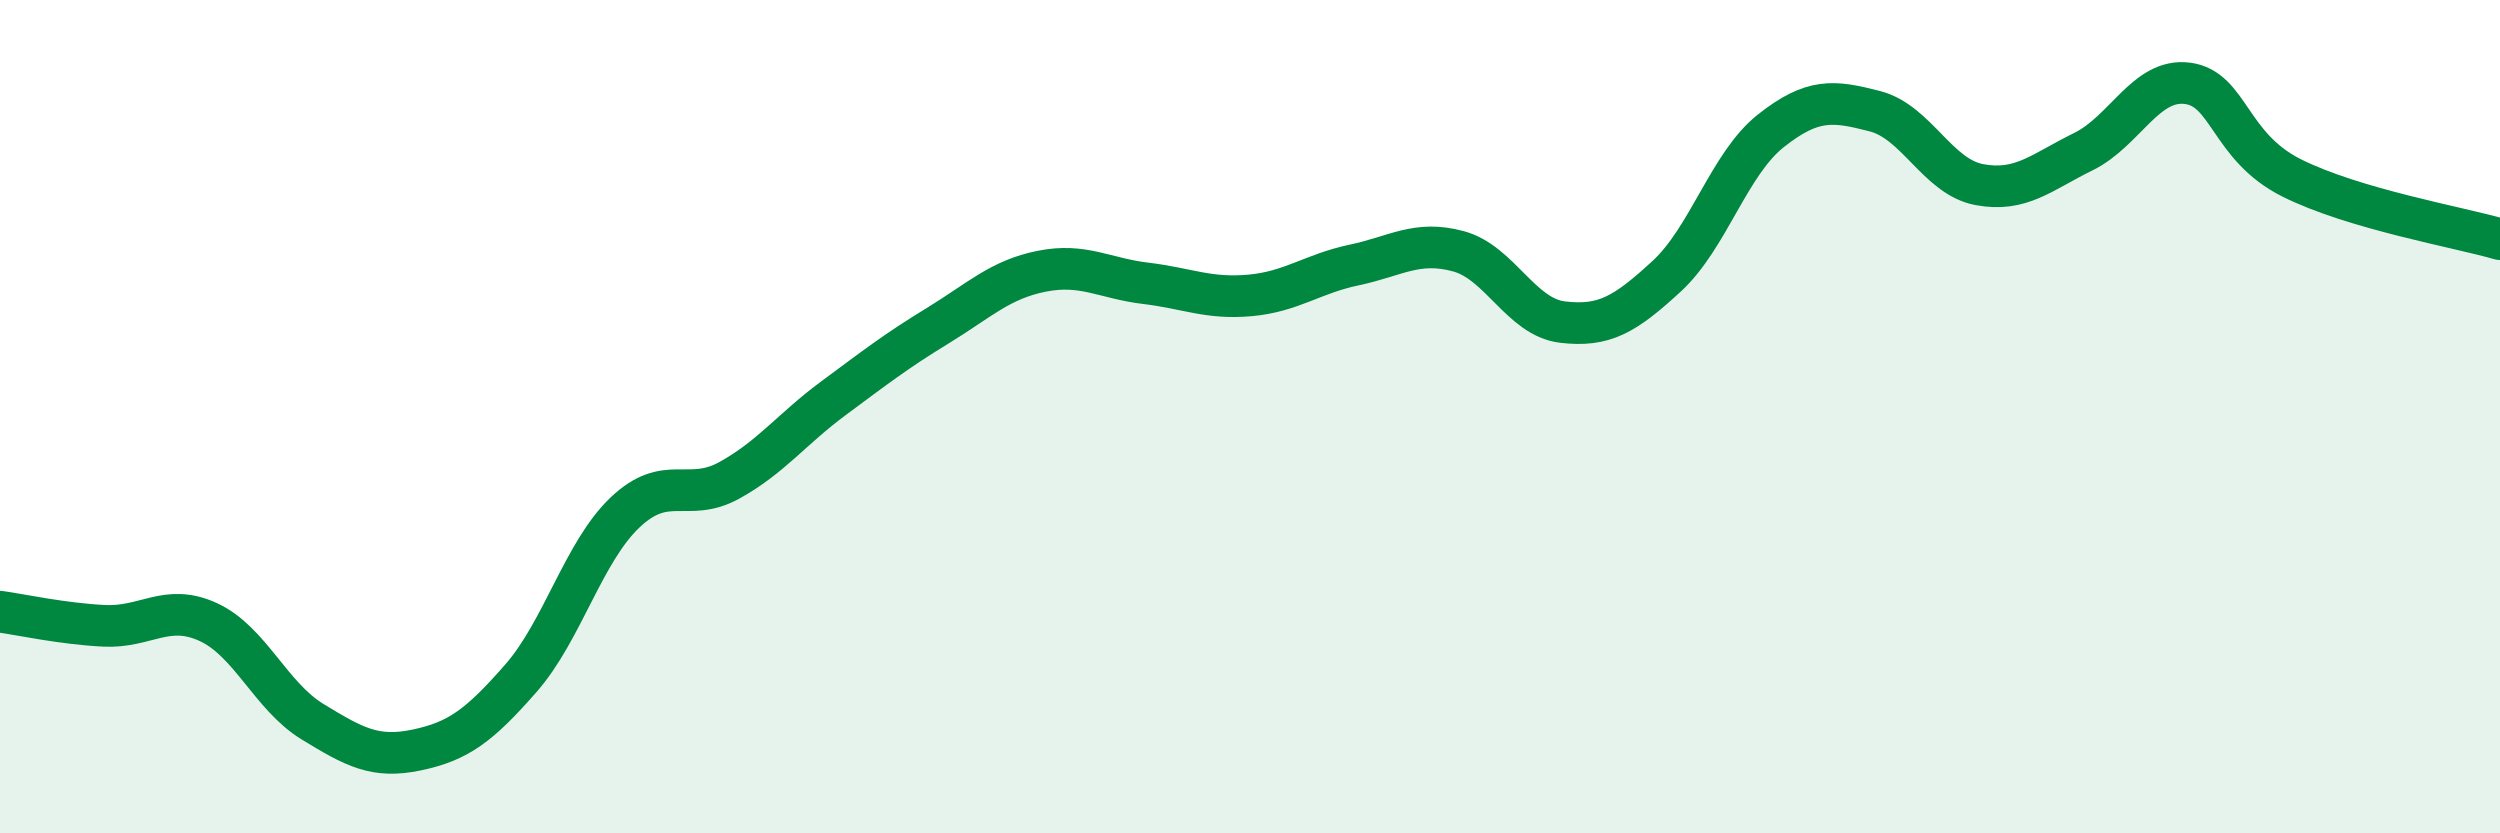
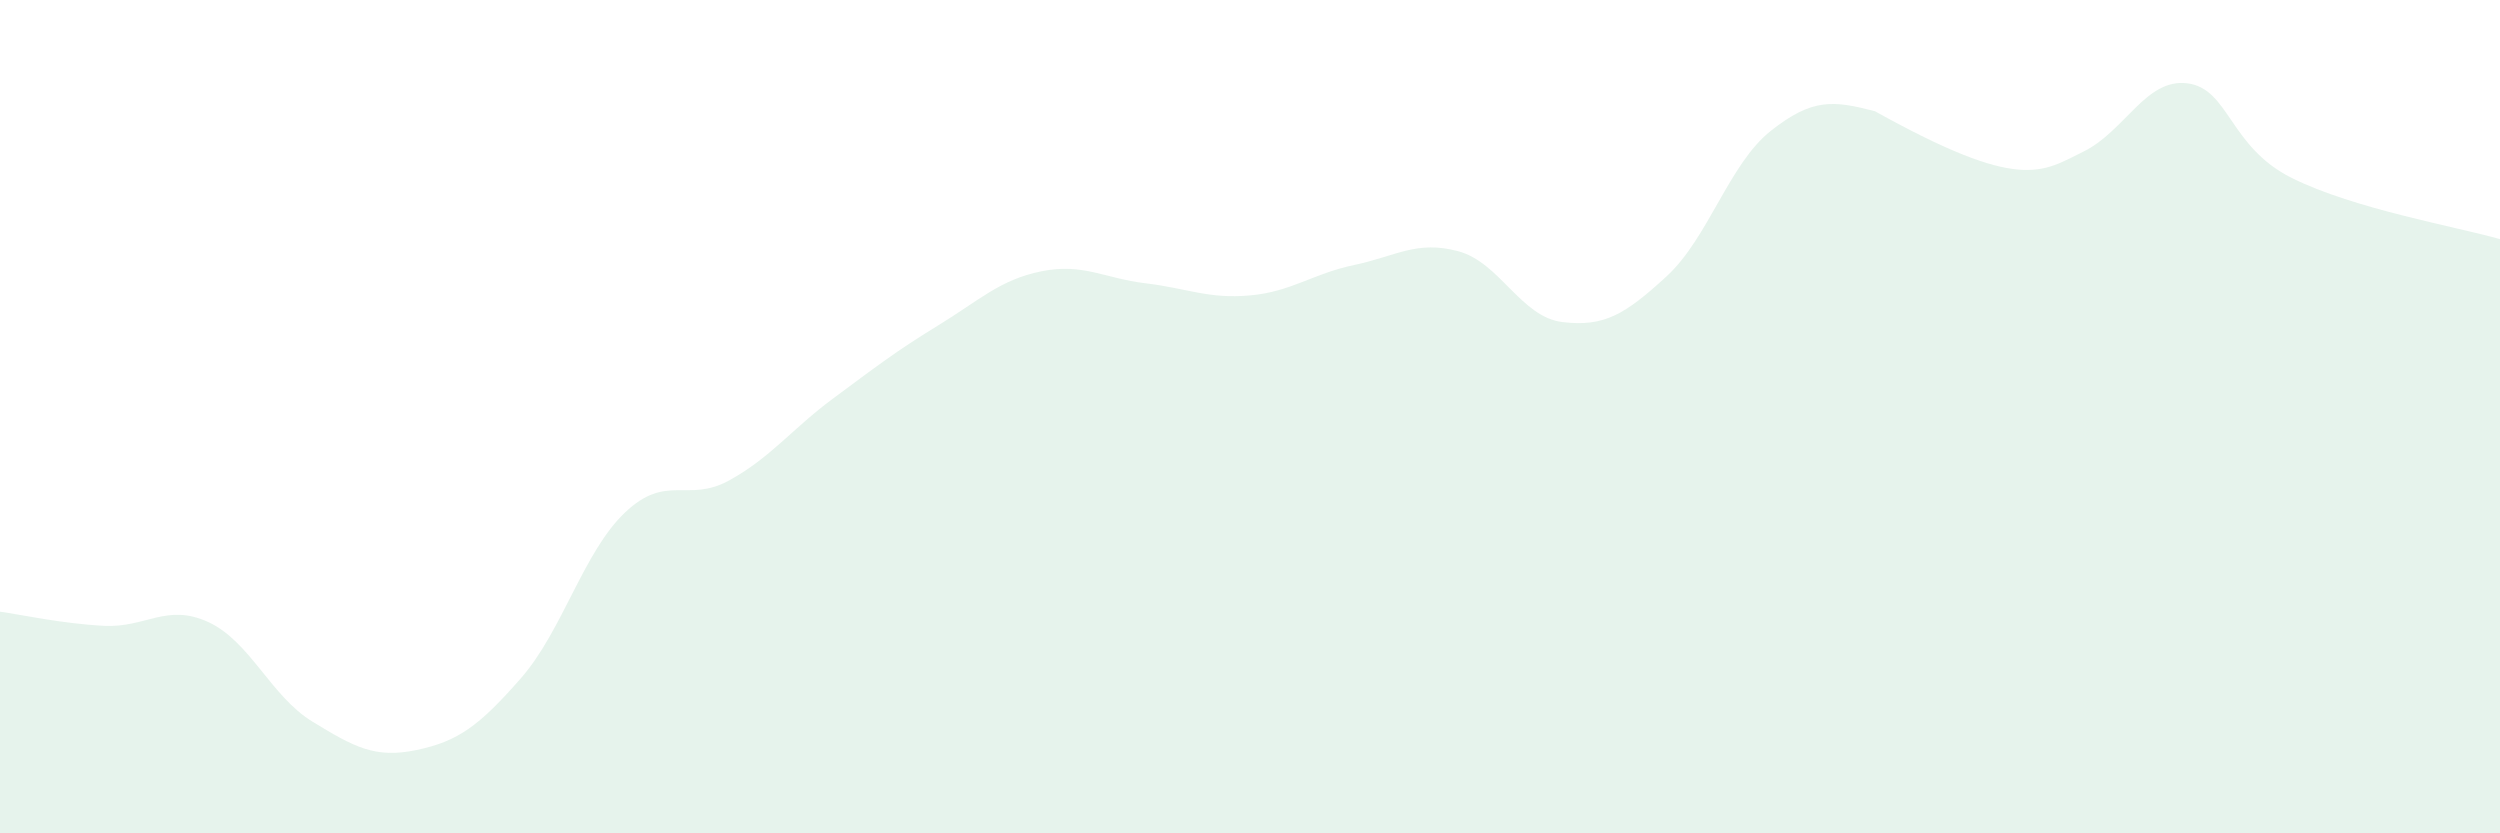
<svg xmlns="http://www.w3.org/2000/svg" width="60" height="20" viewBox="0 0 60 20">
-   <path d="M 0,14.68 C 0.5,14.75 1.5,14.97 2.5,15.02 C 3.5,15.07 4,14.47 5,14.93 C 6,15.39 6.5,16.71 7.5,17.32 C 8.5,17.93 9,18.21 10,18 C 11,17.79 11.5,17.42 12.5,16.28 C 13.5,15.14 14,13.25 15,12.3 C 16,11.35 16.5,12.08 17.5,11.53 C 18.5,10.98 19,10.3 20,9.56 C 21,8.82 21.5,8.43 22.5,7.82 C 23.5,7.21 24,6.71 25,6.51 C 26,6.31 26.5,6.68 27.5,6.8 C 28.5,6.92 29,7.18 30,7.09 C 31,7 31.5,6.57 32.5,6.36 C 33.5,6.15 34,5.76 35,6.03 C 36,6.3 36.5,7.61 37.5,7.73 C 38.5,7.85 39,7.55 40,6.63 C 41,5.71 41.5,3.93 42.5,3.14 C 43.5,2.35 44,2.41 45,2.67 C 46,2.93 46.5,4.24 47.5,4.43 C 48.5,4.62 49,4.13 50,3.64 C 51,3.15 51.5,1.87 52.5,2 C 53.5,2.13 53.5,3.52 55,4.27 C 56.5,5.02 59,5.45 60,5.74L60 20L0 20Z" fill="#008740" opacity="0.1" stroke-linecap="round" stroke-linejoin="round" />
-   <path d="M 0,14.68 C 0.5,14.75 1.5,14.97 2.5,15.02 C 3.5,15.07 4,14.47 5,14.93 C 6,15.39 6.5,16.71 7.5,17.32 C 8.5,17.93 9,18.21 10,18 C 11,17.79 11.5,17.42 12.5,16.28 C 13.5,15.14 14,13.25 15,12.3 C 16,11.35 16.5,12.08 17.5,11.53 C 18.5,10.98 19,10.3 20,9.56 C 21,8.82 21.5,8.43 22.5,7.82 C 23.5,7.21 24,6.71 25,6.51 C 26,6.31 26.5,6.68 27.5,6.8 C 28.5,6.92 29,7.18 30,7.09 C 31,7 31.5,6.57 32.5,6.36 C 33.5,6.15 34,5.76 35,6.03 C 36,6.3 36.5,7.61 37.5,7.73 C 38.5,7.85 39,7.55 40,6.63 C 41,5.71 41.5,3.93 42.5,3.14 C 43.5,2.35 44,2.41 45,2.67 C 46,2.93 46.5,4.24 47.5,4.43 C 48.5,4.62 49,4.13 50,3.64 C 51,3.15 51.5,1.87 52.5,2 C 53.5,2.13 53.5,3.52 55,4.27 C 56.5,5.02 59,5.45 60,5.74" stroke="#008740" stroke-width="1" fill="none" stroke-linecap="round" stroke-linejoin="round" />
+   <path d="M 0,14.68 C 0.5,14.75 1.5,14.97 2.5,15.02 C 3.5,15.07 4,14.47 5,14.93 C 6,15.39 6.5,16.71 7.5,17.32 C 8.5,17.93 9,18.21 10,18 C 11,17.79 11.5,17.42 12.5,16.28 C 13.5,15.14 14,13.25 15,12.3 C 16,11.35 16.5,12.08 17.5,11.53 C 18.5,10.98 19,10.3 20,9.56 C 21,8.82 21.5,8.43 22.5,7.82 C 23.5,7.21 24,6.71 25,6.51 C 26,6.31 26.5,6.68 27.5,6.8 C 28.5,6.92 29,7.18 30,7.09 C 31,7 31.5,6.57 32.5,6.36 C 33.5,6.15 34,5.76 35,6.03 C 36,6.3 36.5,7.61 37.5,7.73 C 38.5,7.85 39,7.55 40,6.63 C 41,5.71 41.5,3.93 42.5,3.14 C 43.5,2.35 44,2.41 45,2.67 C 48.5,4.62 49,4.13 50,3.64 C 51,3.15 51.5,1.87 52.5,2 C 53.5,2.13 53.5,3.52 55,4.27 C 56.5,5.02 59,5.45 60,5.74L60 20L0 20Z" fill="#008740" opacity="0.1" stroke-linecap="round" stroke-linejoin="round" />
</svg>